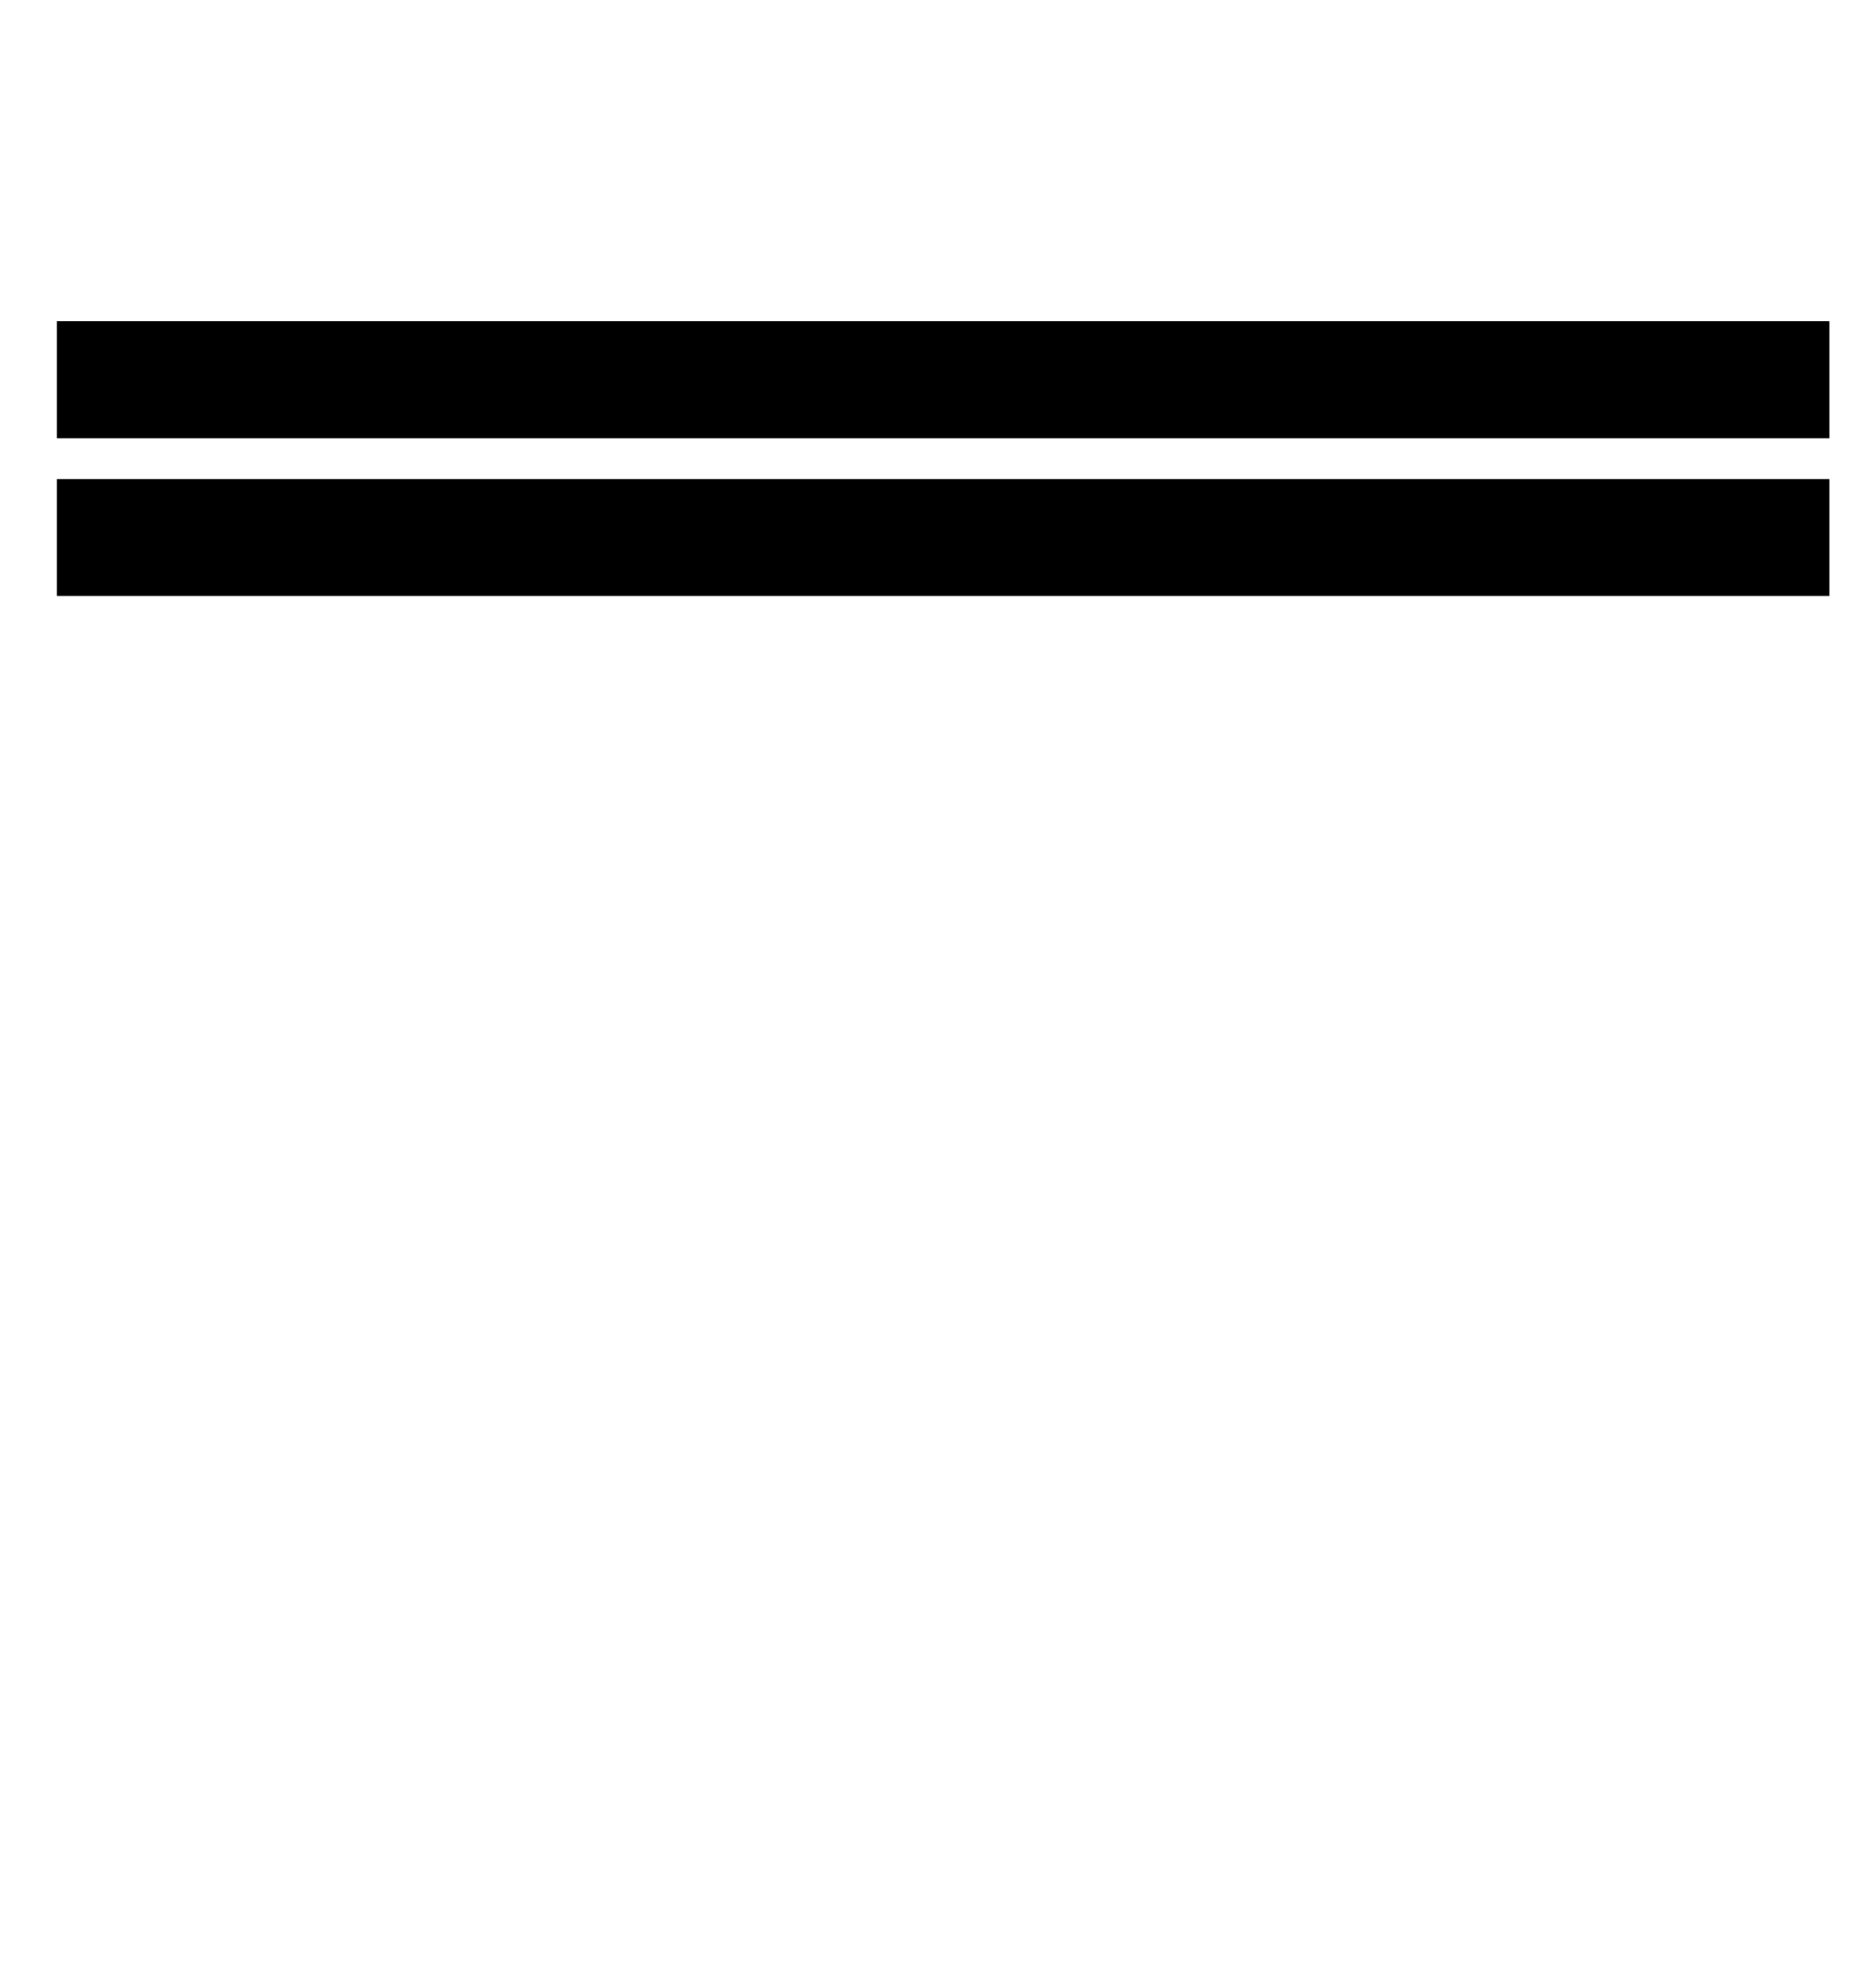
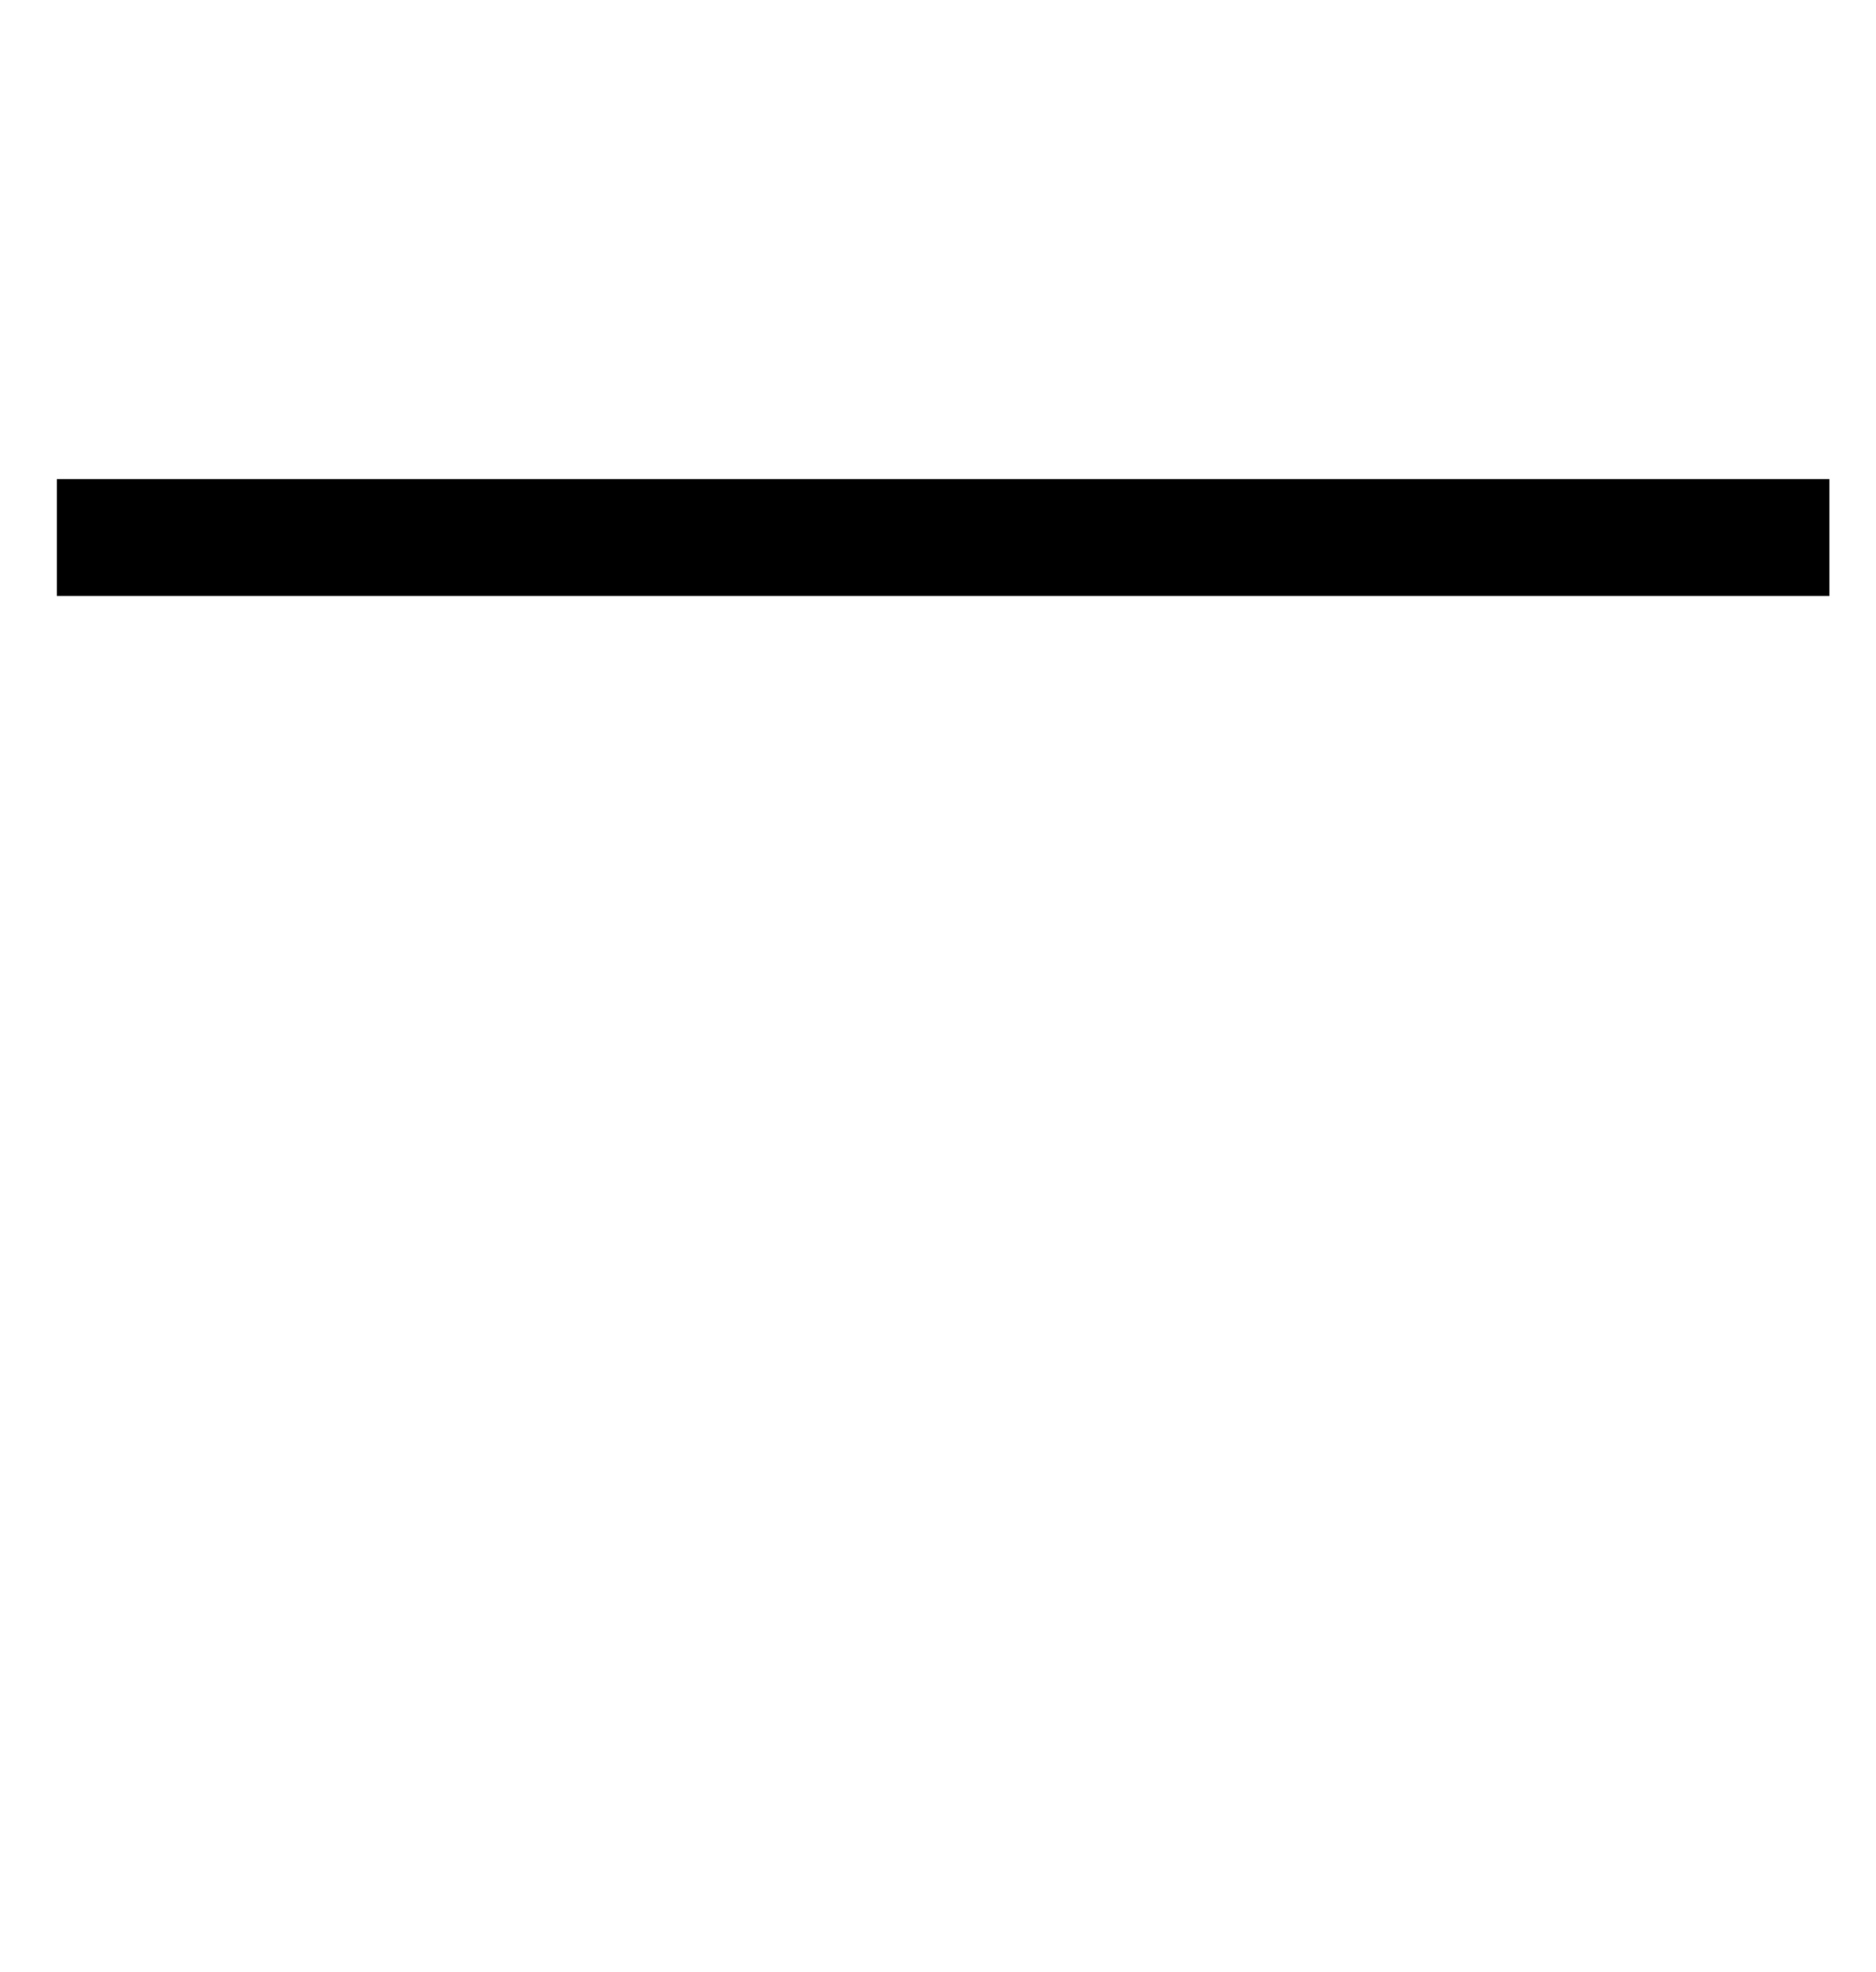
<svg xmlns="http://www.w3.org/2000/svg" version="1.0" width="468pt" height="492pt" viewBox="0 0 468 492" id="svg2">
  <defs id="defs12" />
-   <path d="m 14.173,80.136 442.205,0 0,29.186 -442.205,0 z" id="rect3764" style="fill:#000000;fill-opacity:1;stroke-width:3.196;stroke-linecap:round;stroke-miterlimit:4" />
  <path d="m 14.173,119.504 442.205,0 0,29.186 -442.205,0 z" id="rect3788" style="fill:#000000;fill-opacity:1;stroke-width:3.196;stroke-linecap:round;stroke-miterlimit:4" />
</svg>